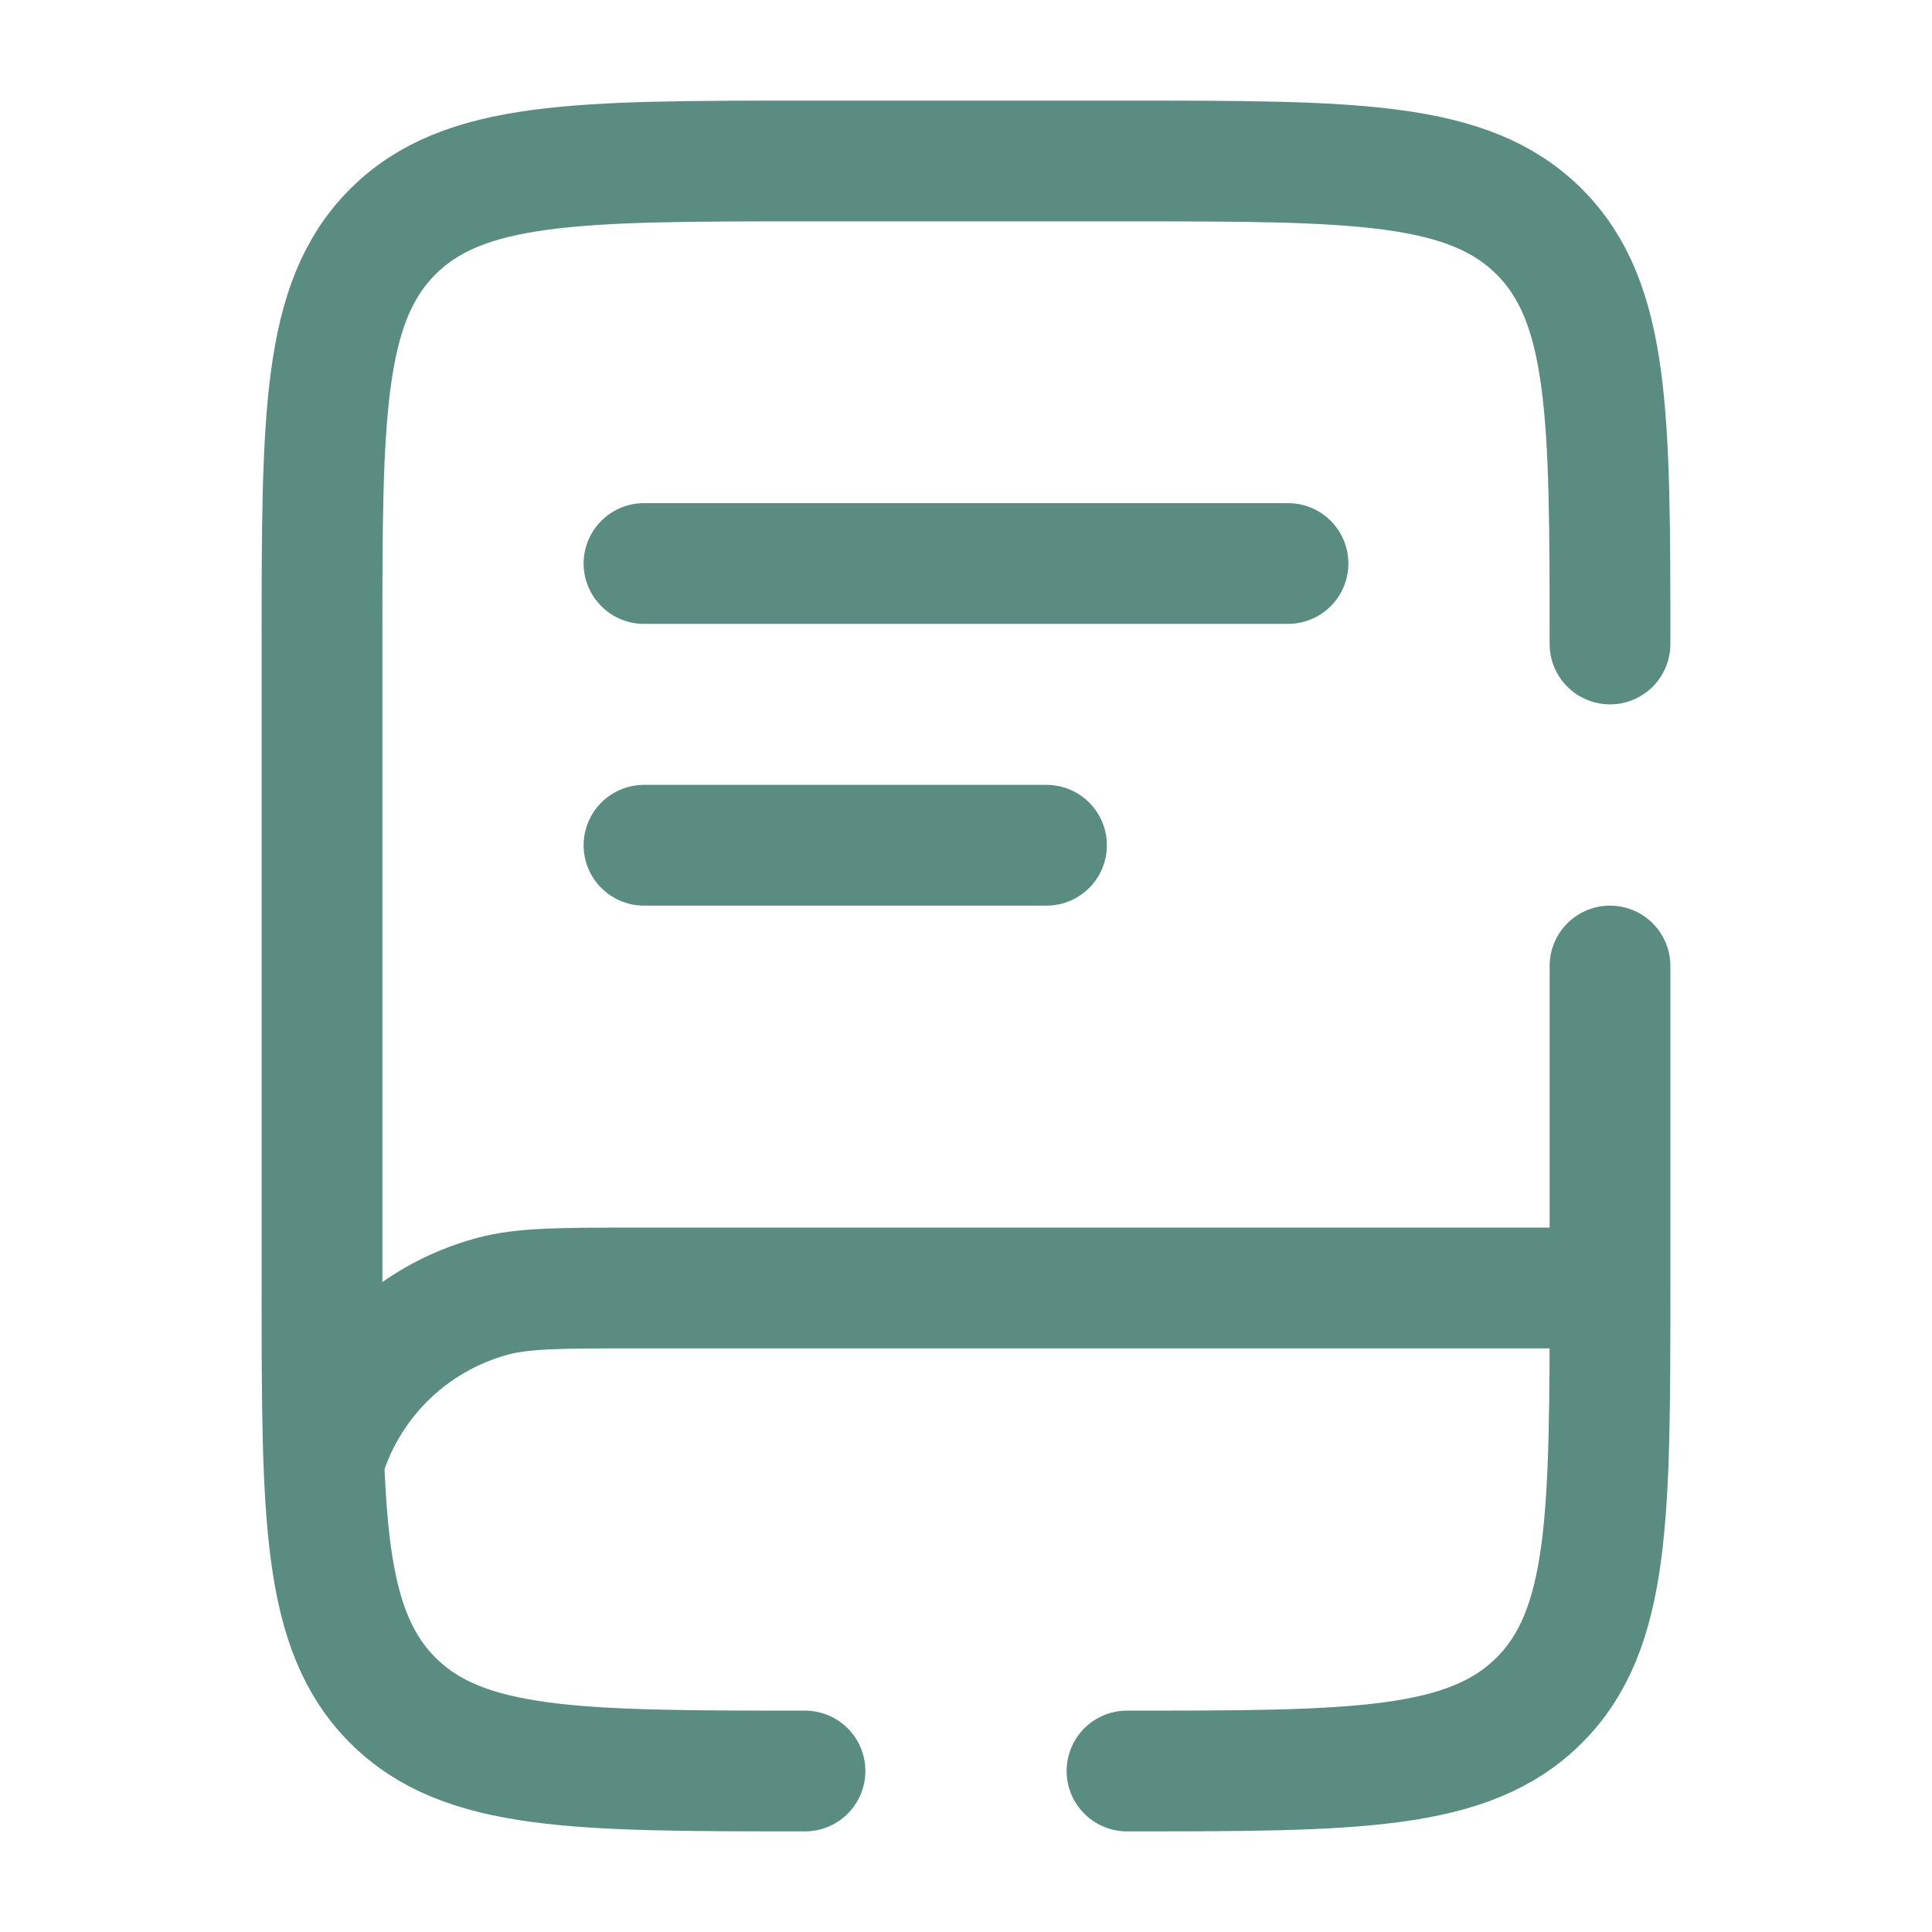
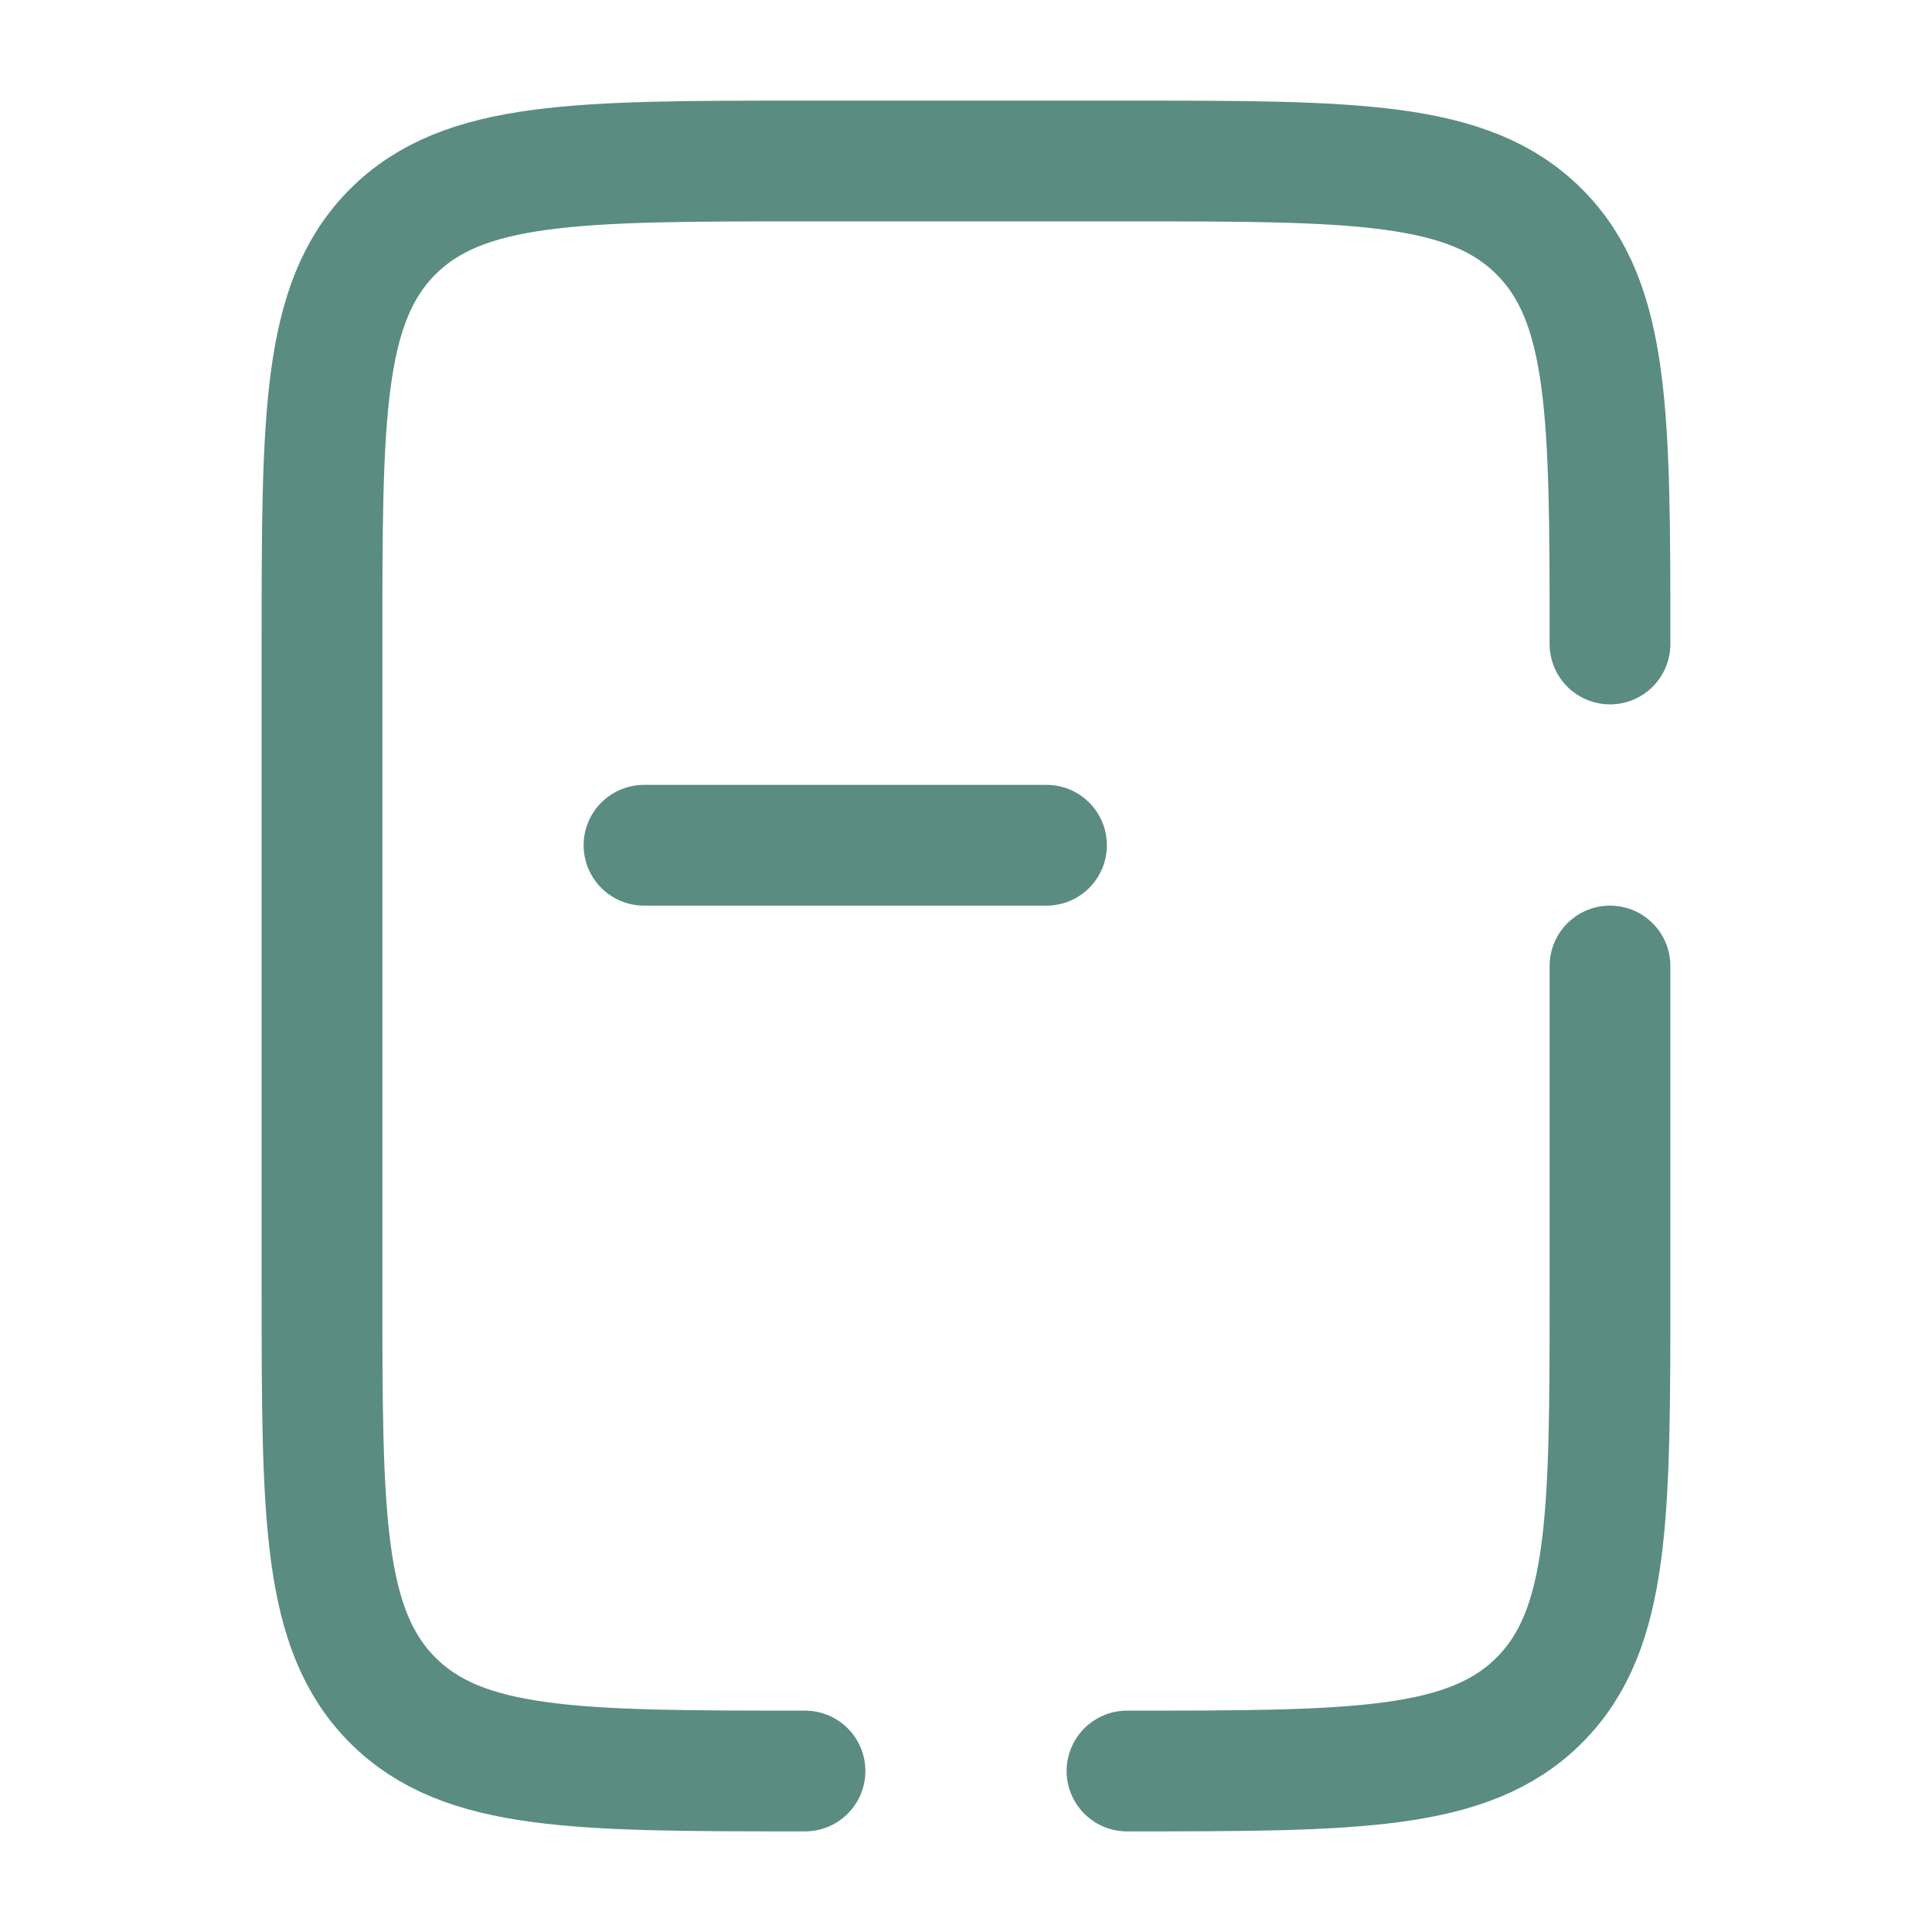
<svg xmlns="http://www.w3.org/2000/svg" width="60" height="60" viewBox="0 0 60 60" fill="none">
-   <path d="M49.745 40H19.744C17.419 40 16.257 40 15.303 40.255C12.715 40.949 10.694 42.971 10 45.559" stroke="#5A8C82" stroke-width="3.75" />
-   <path d="M20 17.5H40" stroke="#5A8C82" stroke-width="3.75" stroke-linecap="round" />
  <path d="M20 26.25H32.5" stroke="#5A8C82" stroke-width="3.75" stroke-linecap="round" />
  <path d="M25 55C17.929 55 14.393 55 12.197 52.803C10 50.606 10 47.071 10 40V20C10 12.929 10 9.393 12.197 7.197C14.393 5 17.929 5 25 5H35C42.071 5 45.606 5 47.803 7.197C50 9.393 50 12.929 50 20M35 55C42.071 55 45.606 55 47.803 52.803C50 50.606 50 47.071 50 40V30" stroke="#5A8C82" stroke-width="3.75" stroke-linecap="round" />
</svg>